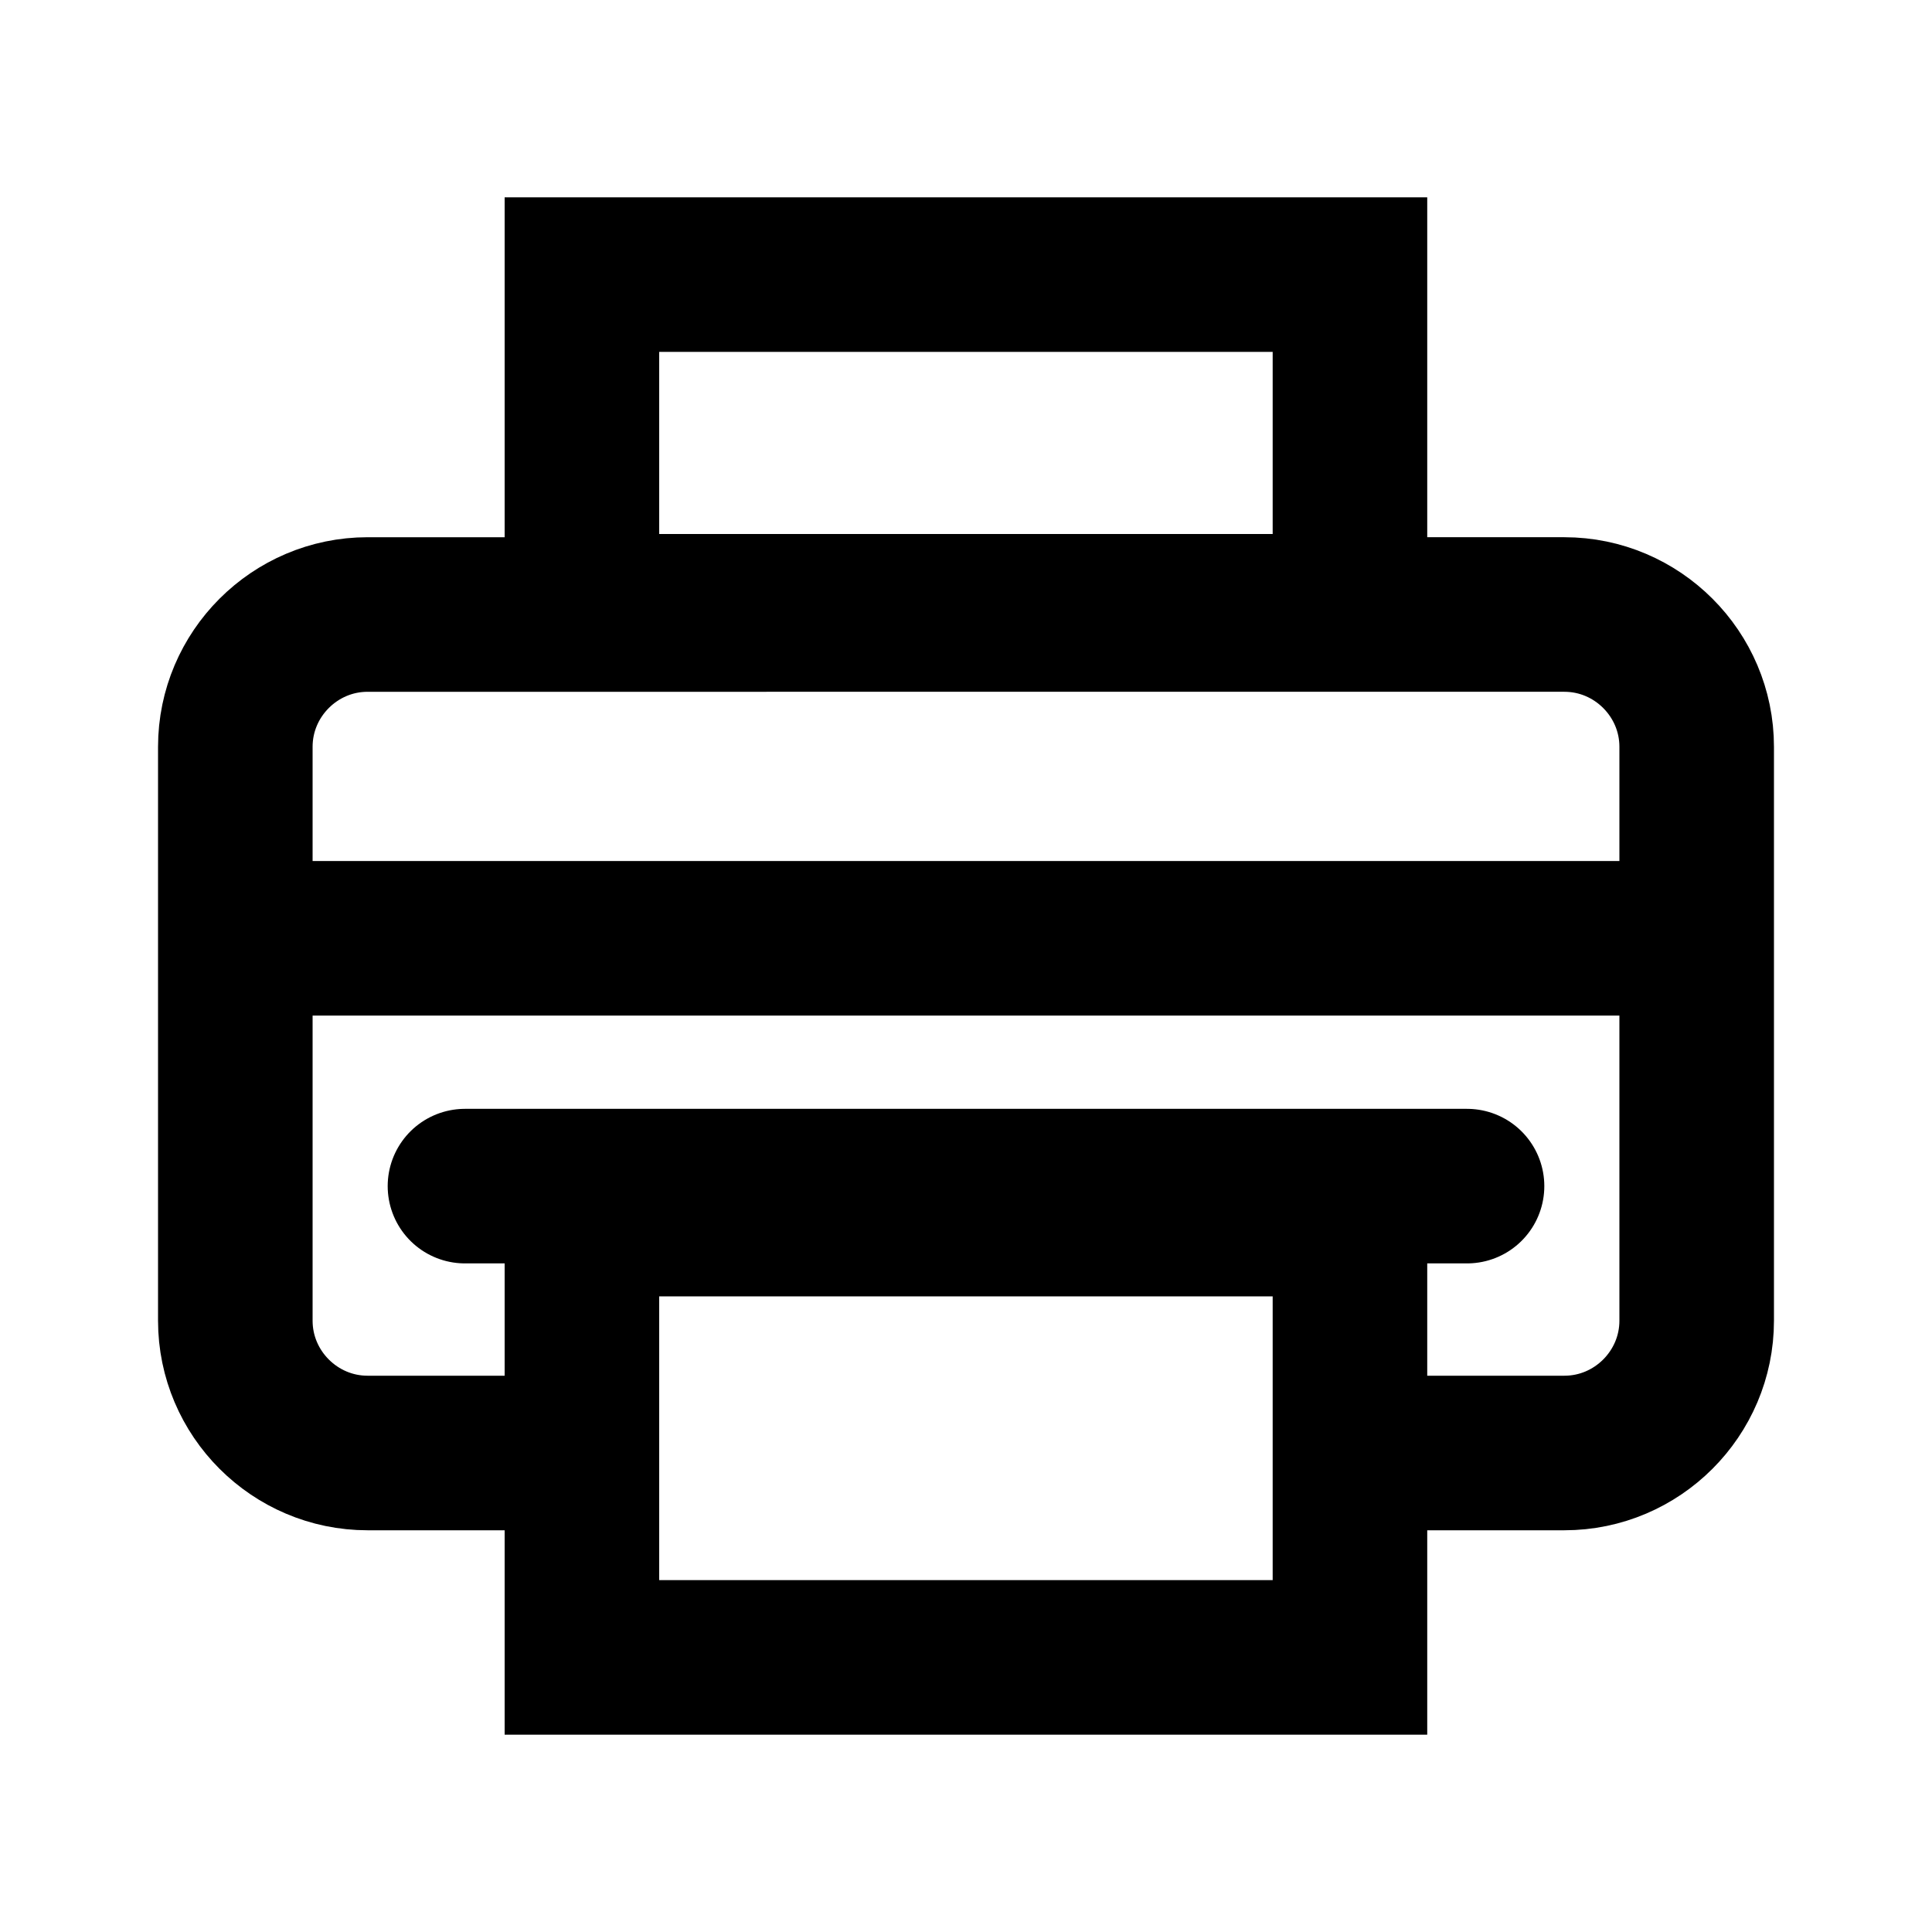
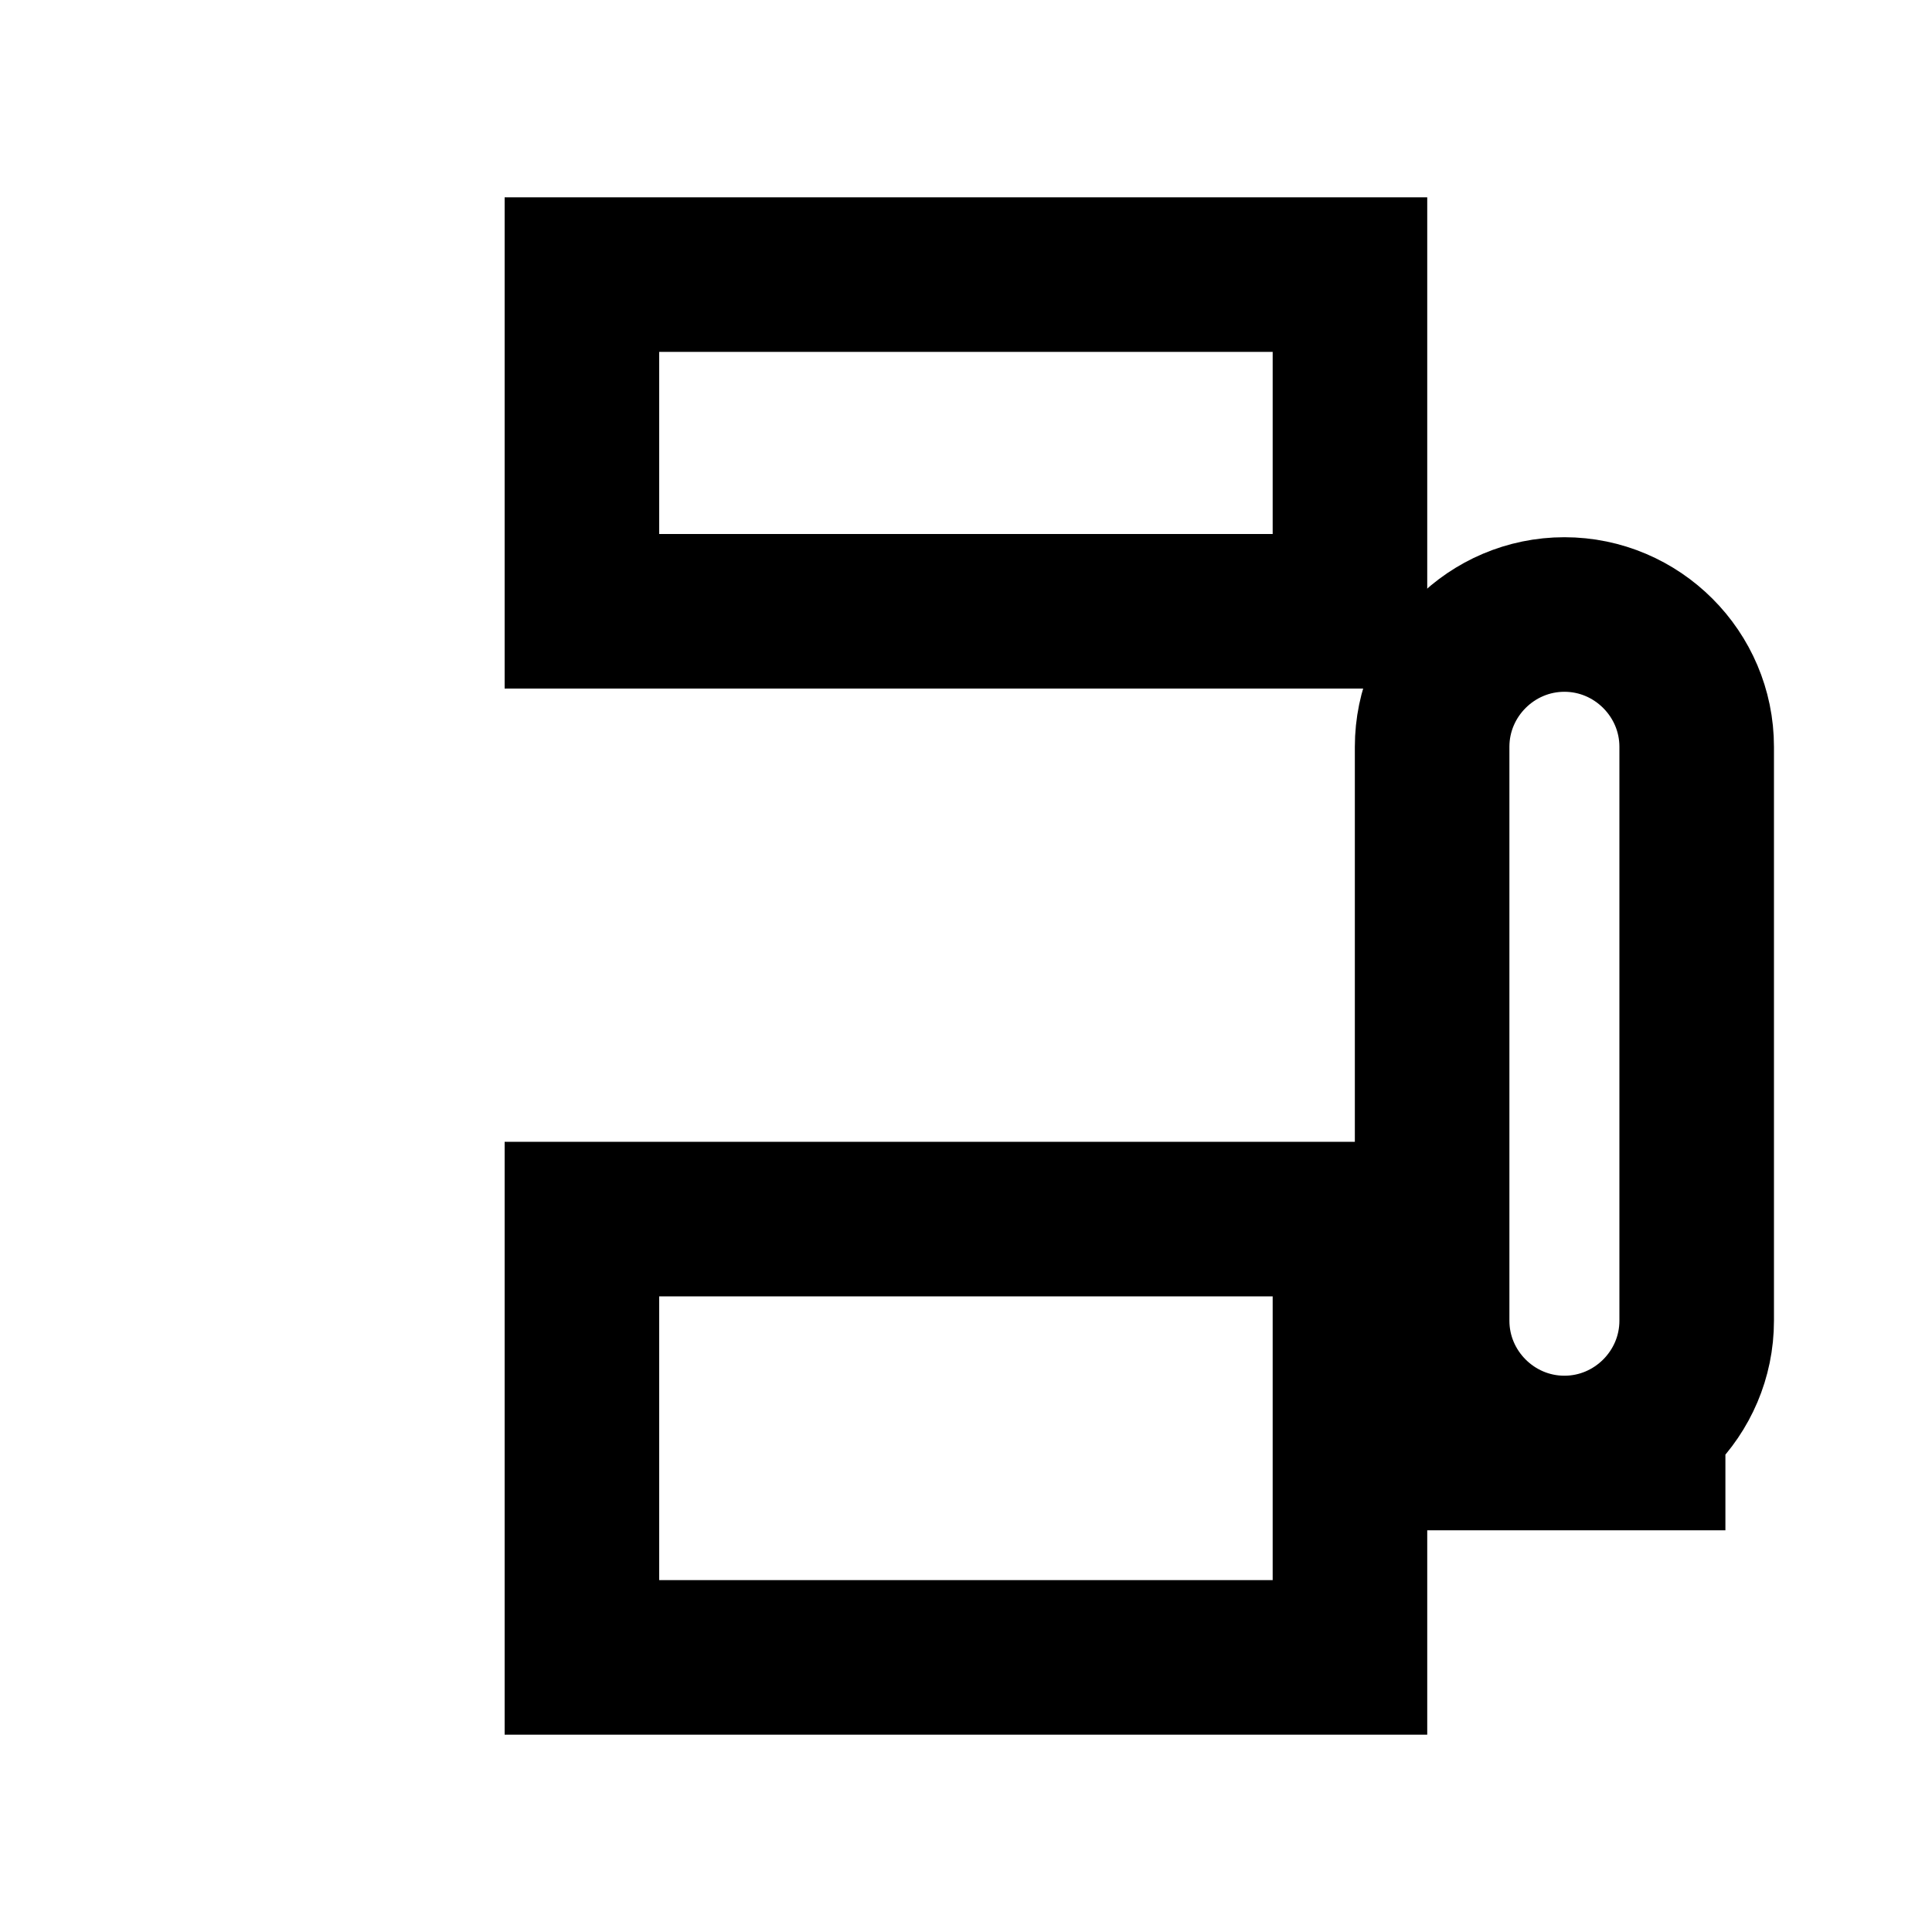
<svg xmlns="http://www.w3.org/2000/svg" id="Printer_-_Pcsx2" viewBox="0 0 150 150">
  <defs>
    <style>.cls-1{stroke-linecap:round;}.cls-1,.cls-2,.cls-3{fill:none;}.cls-1,.cls-3{stroke:#000;stroke-miterlimit:10;stroke-width:12px;}</style>
  </defs>
  <g id="tela">
-     <rect class="cls-2" width="150" height="150" />
-   </g>
+     </g>
  <g id="By_Maxihplay">
    <rect id="folha_baixo" class="cls-3" x="45.18" y="94.65" width="59.63" height="34.03" />
-     <line class="cls-1" x1="36.1" y1="92.09" x2="113.9" y2="92.09" />
-     <line class="cls-3" x1="20.75" y1="72.85" x2="129.25" y2="72.85" />
-     <path class="cls-3" d="M109.26,112.81h12.2c5.65,0,10.27-4.62,10.27-10.27V57.98c0-5.65-4.62-10.27-10.27-10.27H28.54c-5.65,0-10.27,4.62-10.27,10.27v44.56c0,5.65,4.62,10.27,10.27,10.27h12.5" />
+     <path class="cls-3" d="M109.26,112.81h12.2c5.65,0,10.27-4.62,10.27-10.27V57.98c0-5.65-4.62-10.27-10.27-10.27c-5.65,0-10.27,4.62-10.27,10.27v44.56c0,5.65,4.62,10.27,10.27,10.27h12.5" />
    <rect id="folha_cima" class="cls-3" x="45.18" y="21.32" width="59.63" height="26.14" />
  </g>
</svg>